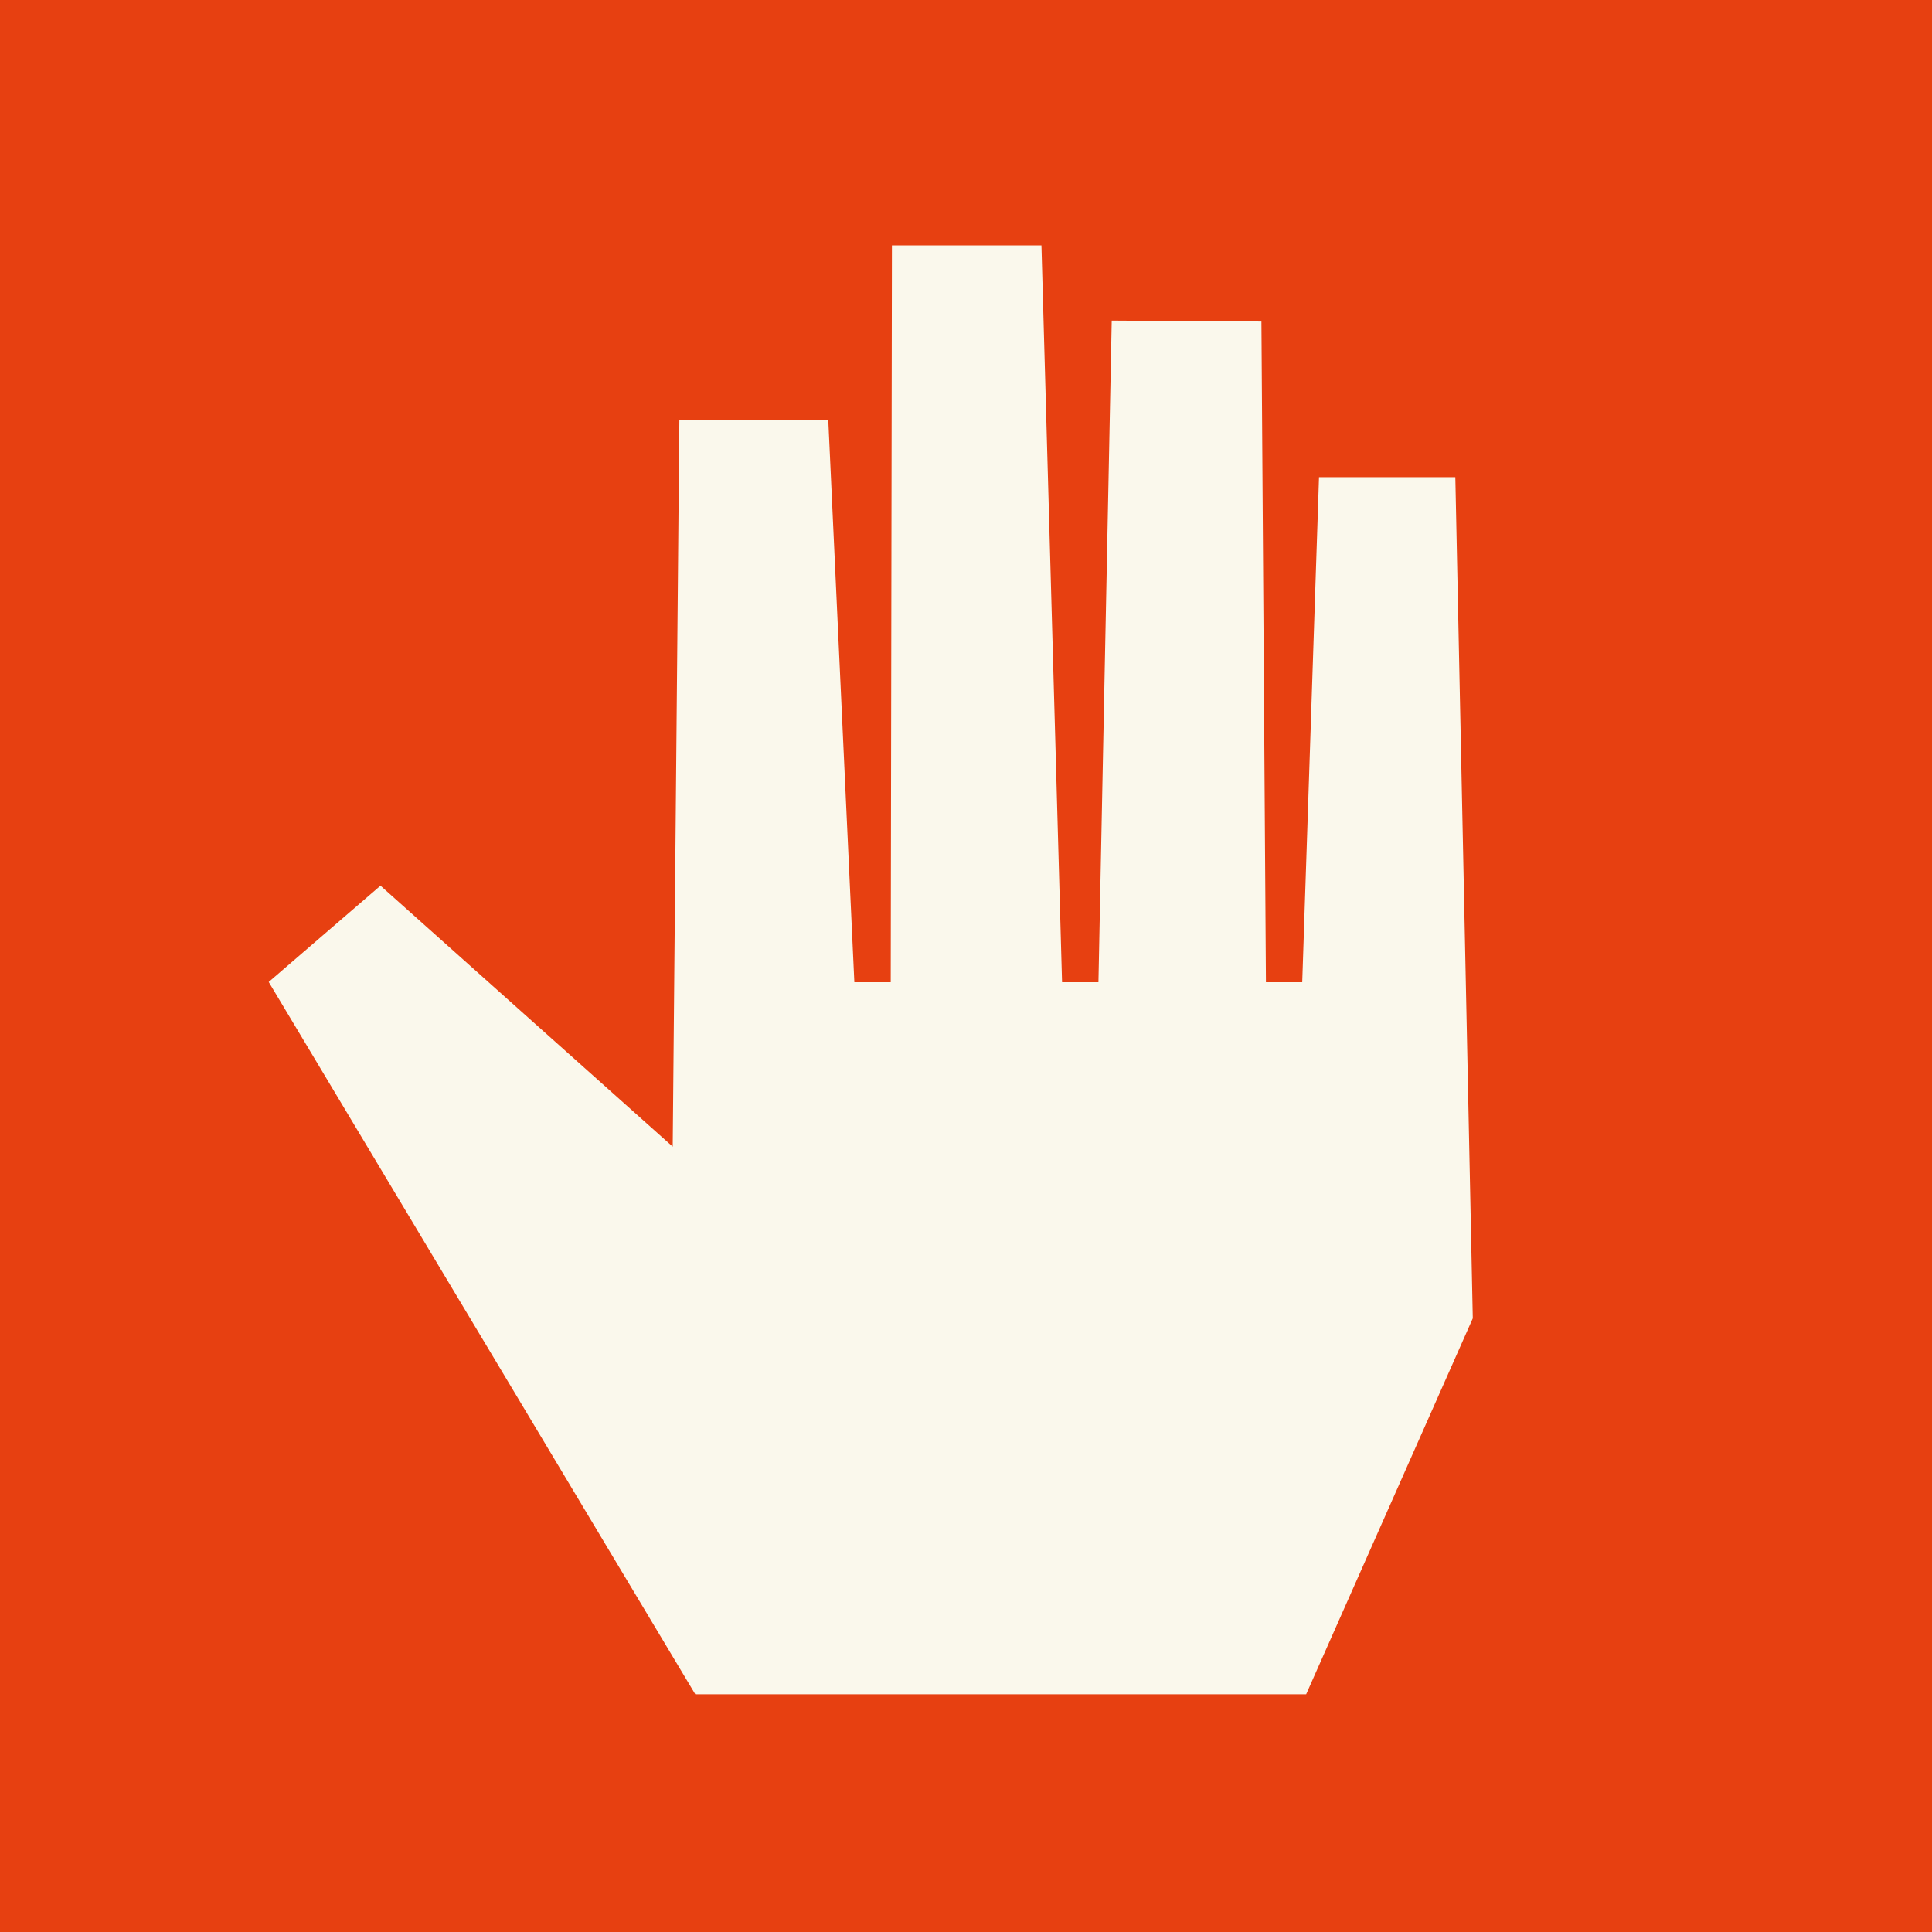
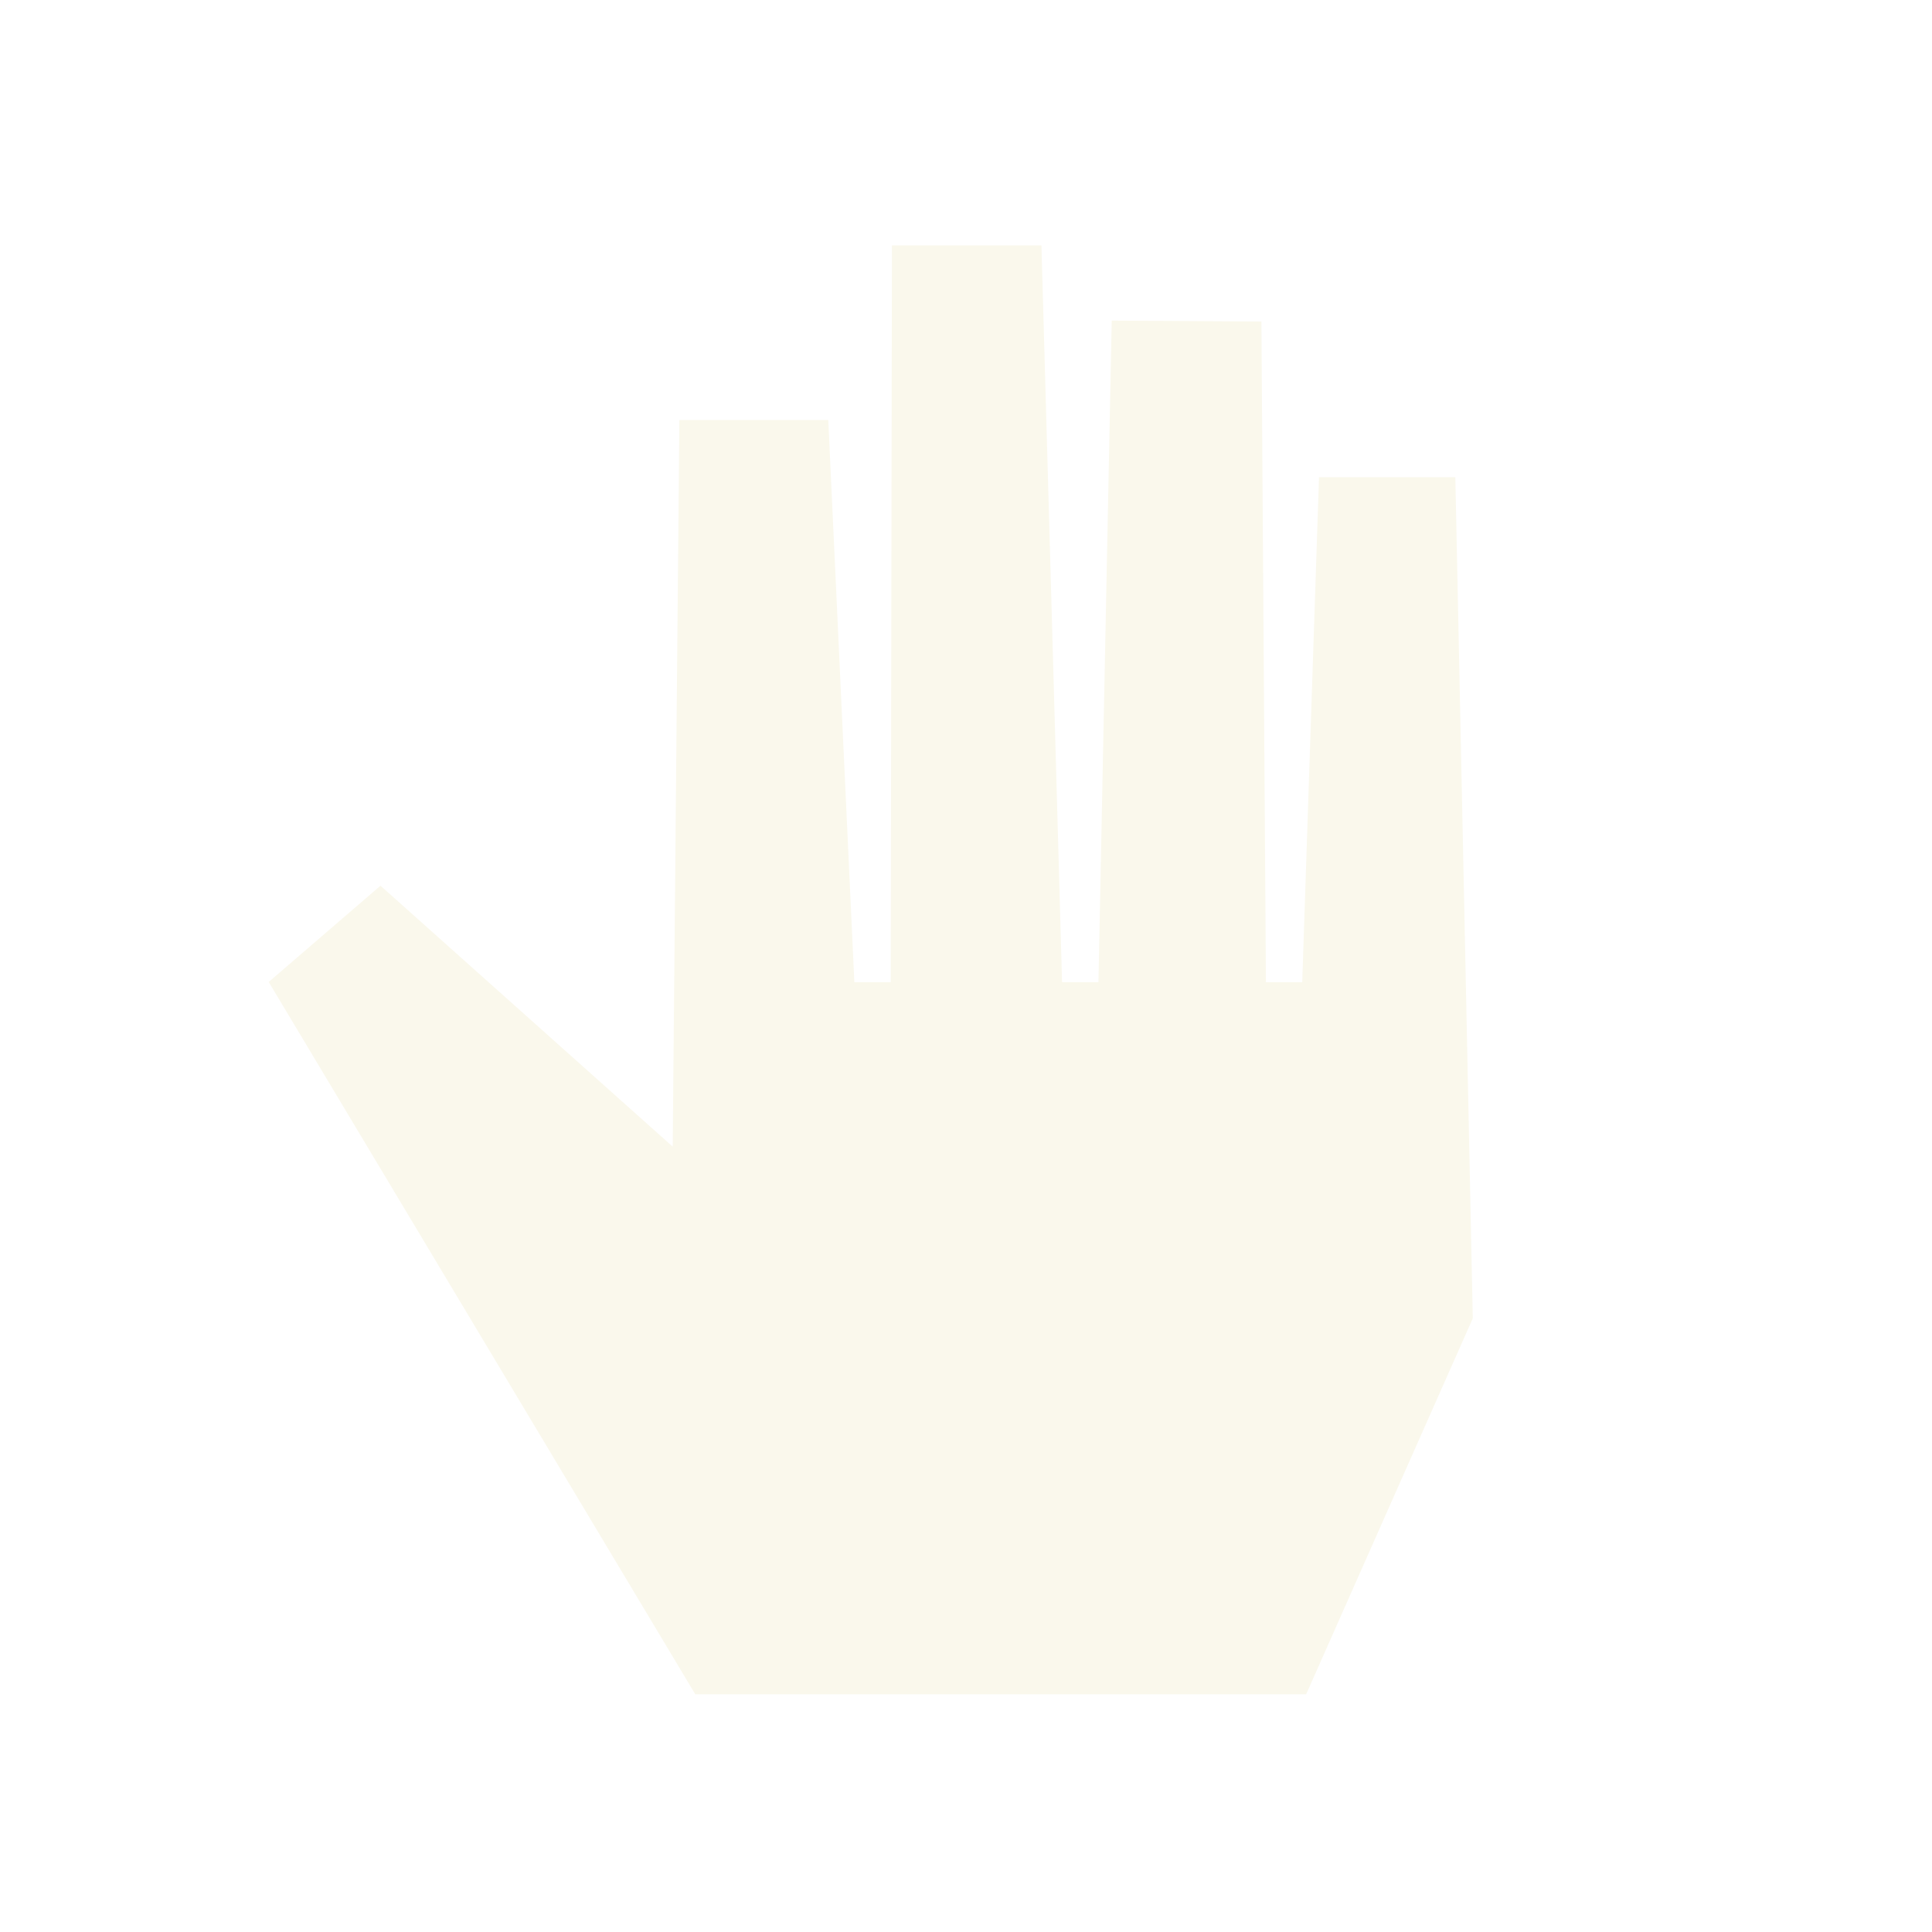
<svg xmlns="http://www.w3.org/2000/svg" viewBox="0 0 226.77 226.77">
  <defs>
    <style>
      .cls-1 {
        fill: #e74011;
      }

      .cls-2 {
        fill: #faf8ec;
      }
    </style>
  </defs>
  <g id="Rauður_bakgrunnur">
-     <rect class="cls-1" y="0" width="226.77" height="226.77" />
-   </g>
+     </g>
  <g id="H0_Hættur_og_aðvaranir">
    <polygon class="cls-2" points="81.61 198.87 81.61 198.87 31.54 115.26 44.66 103.96 78.96 134.59 79.74 49.3 97.22 49.3 100.28 115.29 104.55 115.29 104.69 28.8 122.24 28.8 124.66 115.29 128.93 115.29 130.49 37.63 148.06 37.74 148.59 115.29 152.85 115.29 154.82 56.01 170.82 56.01 172.87 154.74 172.87 154.74 153.31 198.87 81.61 198.87" />
  </g>
</svg>